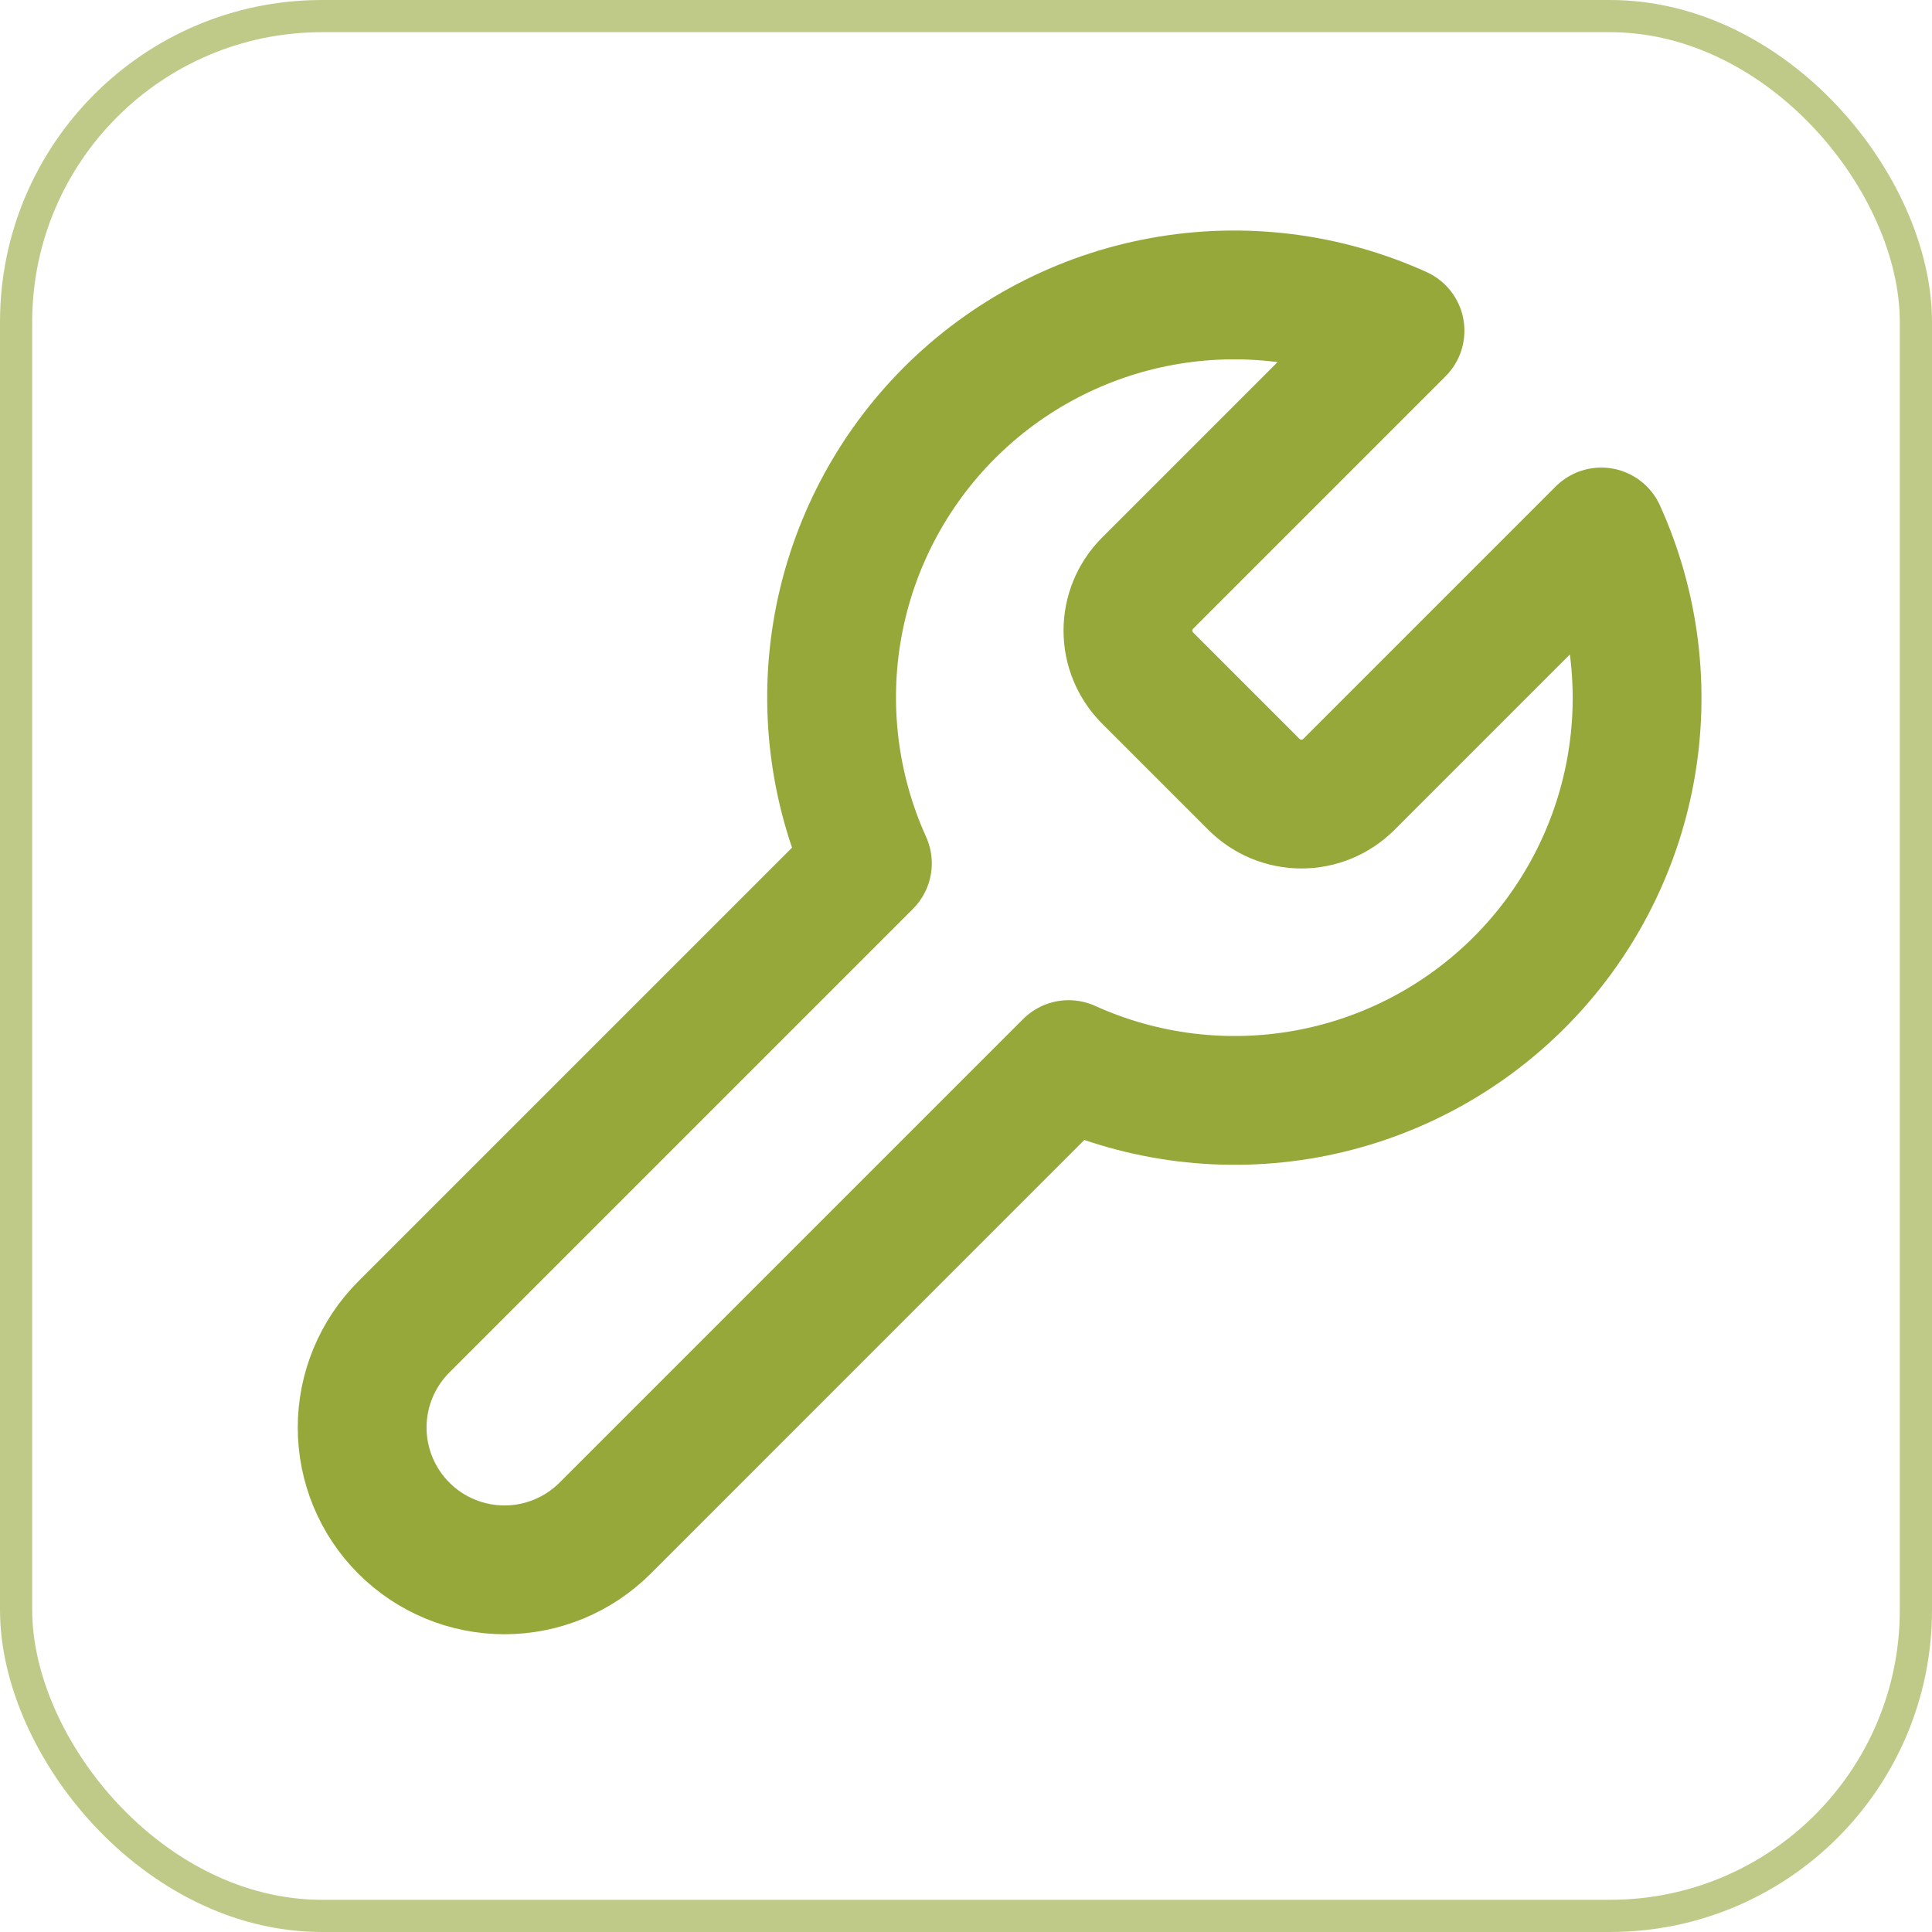
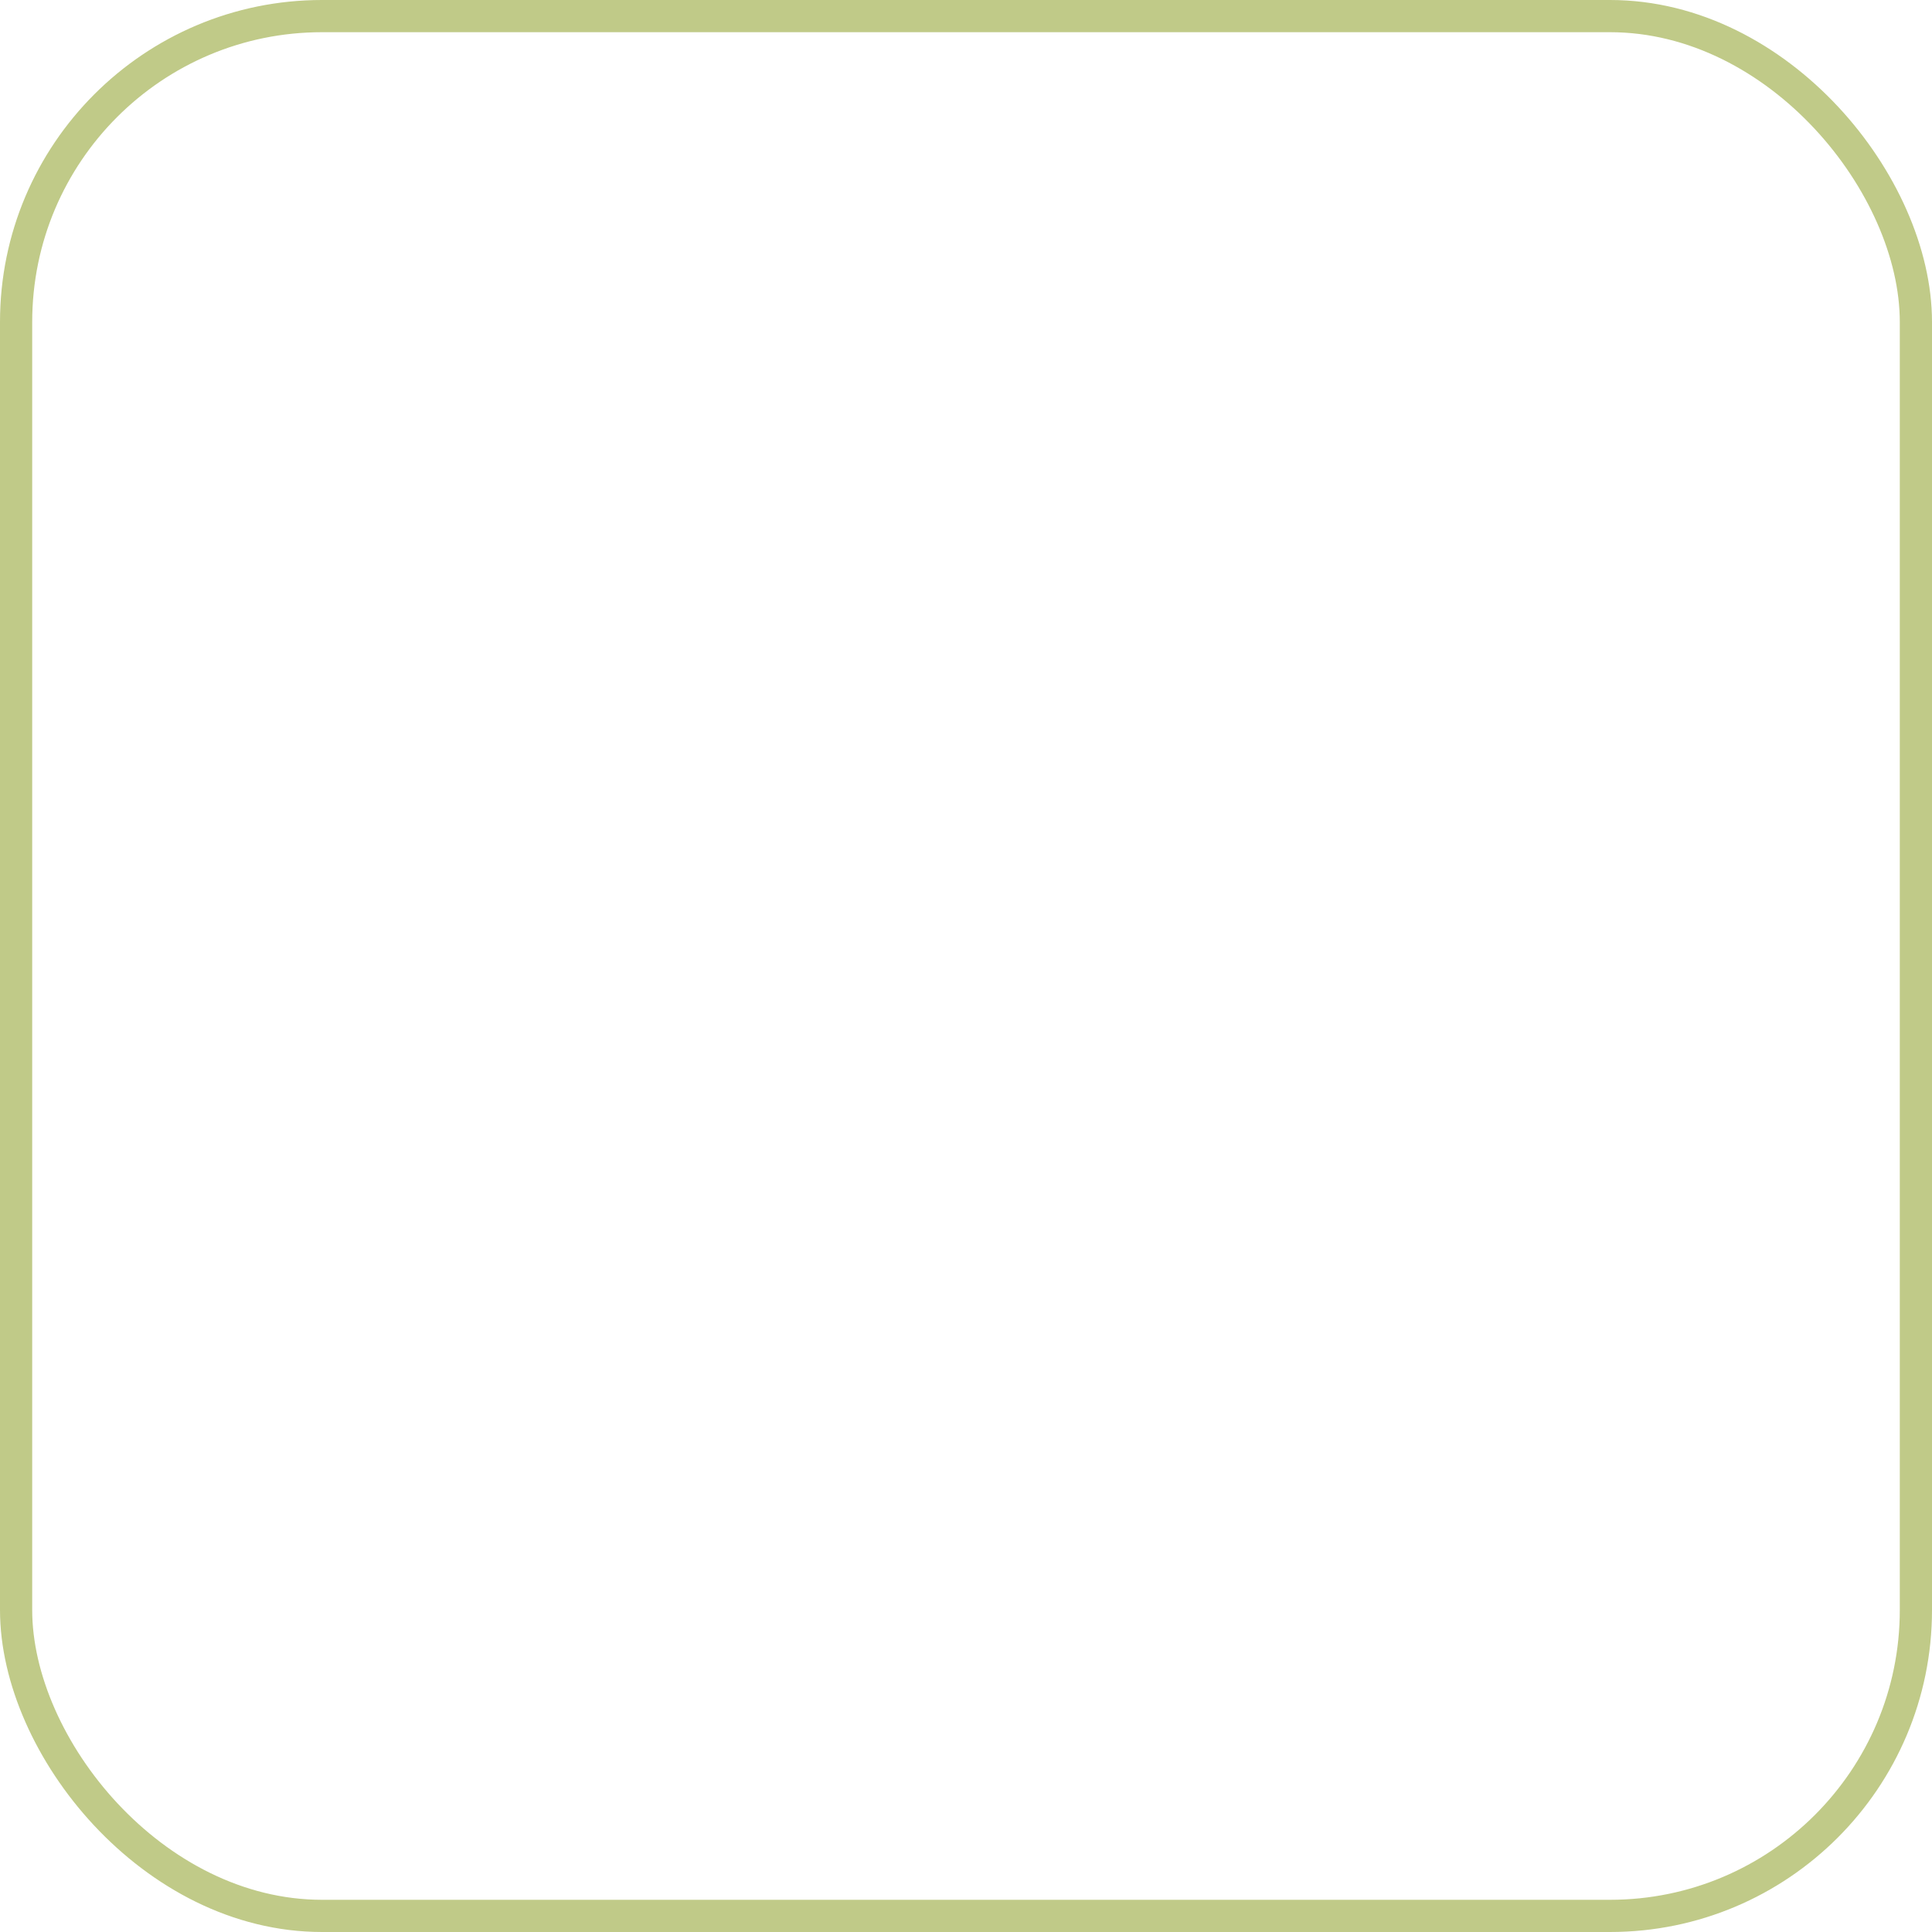
<svg xmlns="http://www.w3.org/2000/svg" width="60" height="60" viewBox="0 0 60 60" fill="none">
-   <path d="M35.625 18.125C35.243 18.514 35.029 19.038 35.029 19.583C35.029 20.129 35.243 20.652 35.625 21.042L38.958 24.375C39.348 24.757 39.871 24.971 40.417 24.971C40.962 24.971 41.486 24.757 41.875 24.375L49.729 16.521C50.777 18.836 51.094 21.415 50.639 23.915C50.183 26.415 48.977 28.716 47.18 30.513C45.383 32.31 43.081 33.516 40.582 33.972C38.082 34.427 35.502 34.11 33.188 33.062L18.792 47.458C17.963 48.287 16.839 48.753 15.667 48.753C14.495 48.753 13.37 48.287 12.542 47.458C11.713 46.63 11.247 45.505 11.247 44.333C11.247 43.161 11.713 42.037 12.542 41.208L26.938 26.812C25.89 24.497 25.573 21.918 26.028 19.418C26.484 16.919 27.69 14.617 29.487 12.82C31.284 11.024 33.585 9.817 36.085 9.362C38.585 8.906 41.164 9.223 43.479 10.271L35.646 18.104L35.625 18.125Z" stroke="#97A83A" stroke-width="4" stroke-linecap="round" stroke-linejoin="round" />
  <rect x="0.5" y="0.5" width="59" height="59" rx="9.5" stroke="#C0CA88" />
</svg>